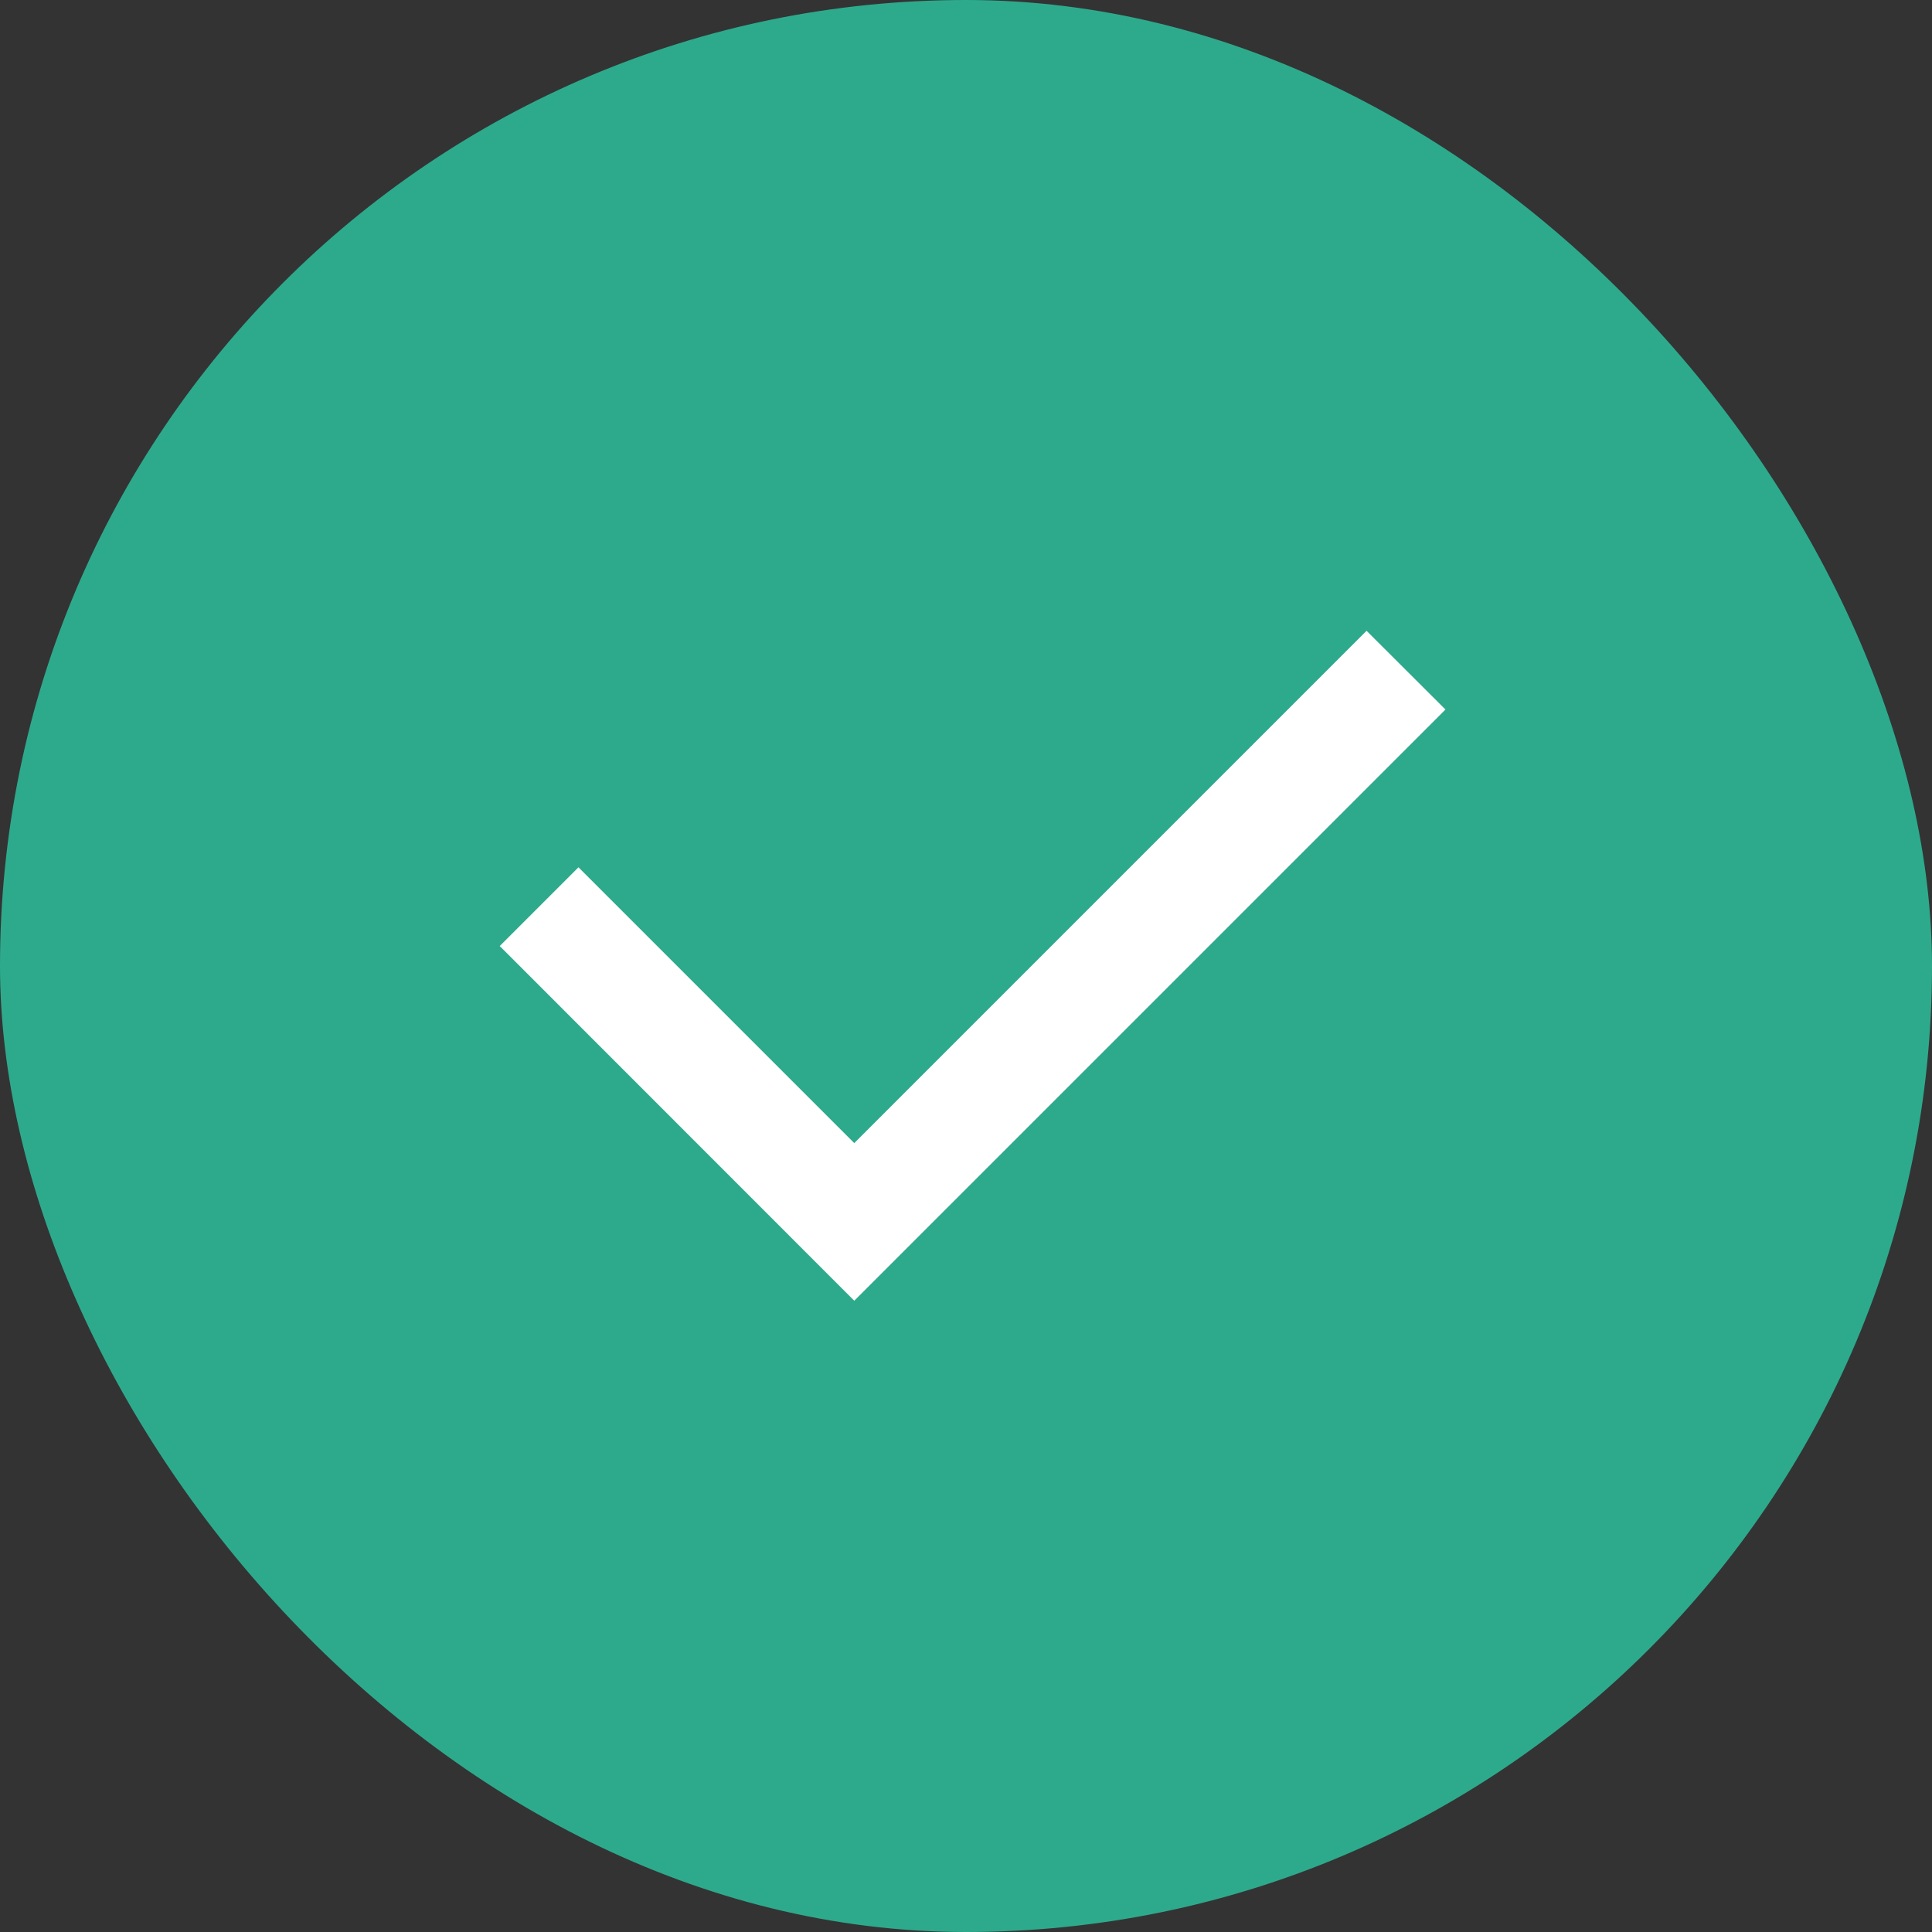
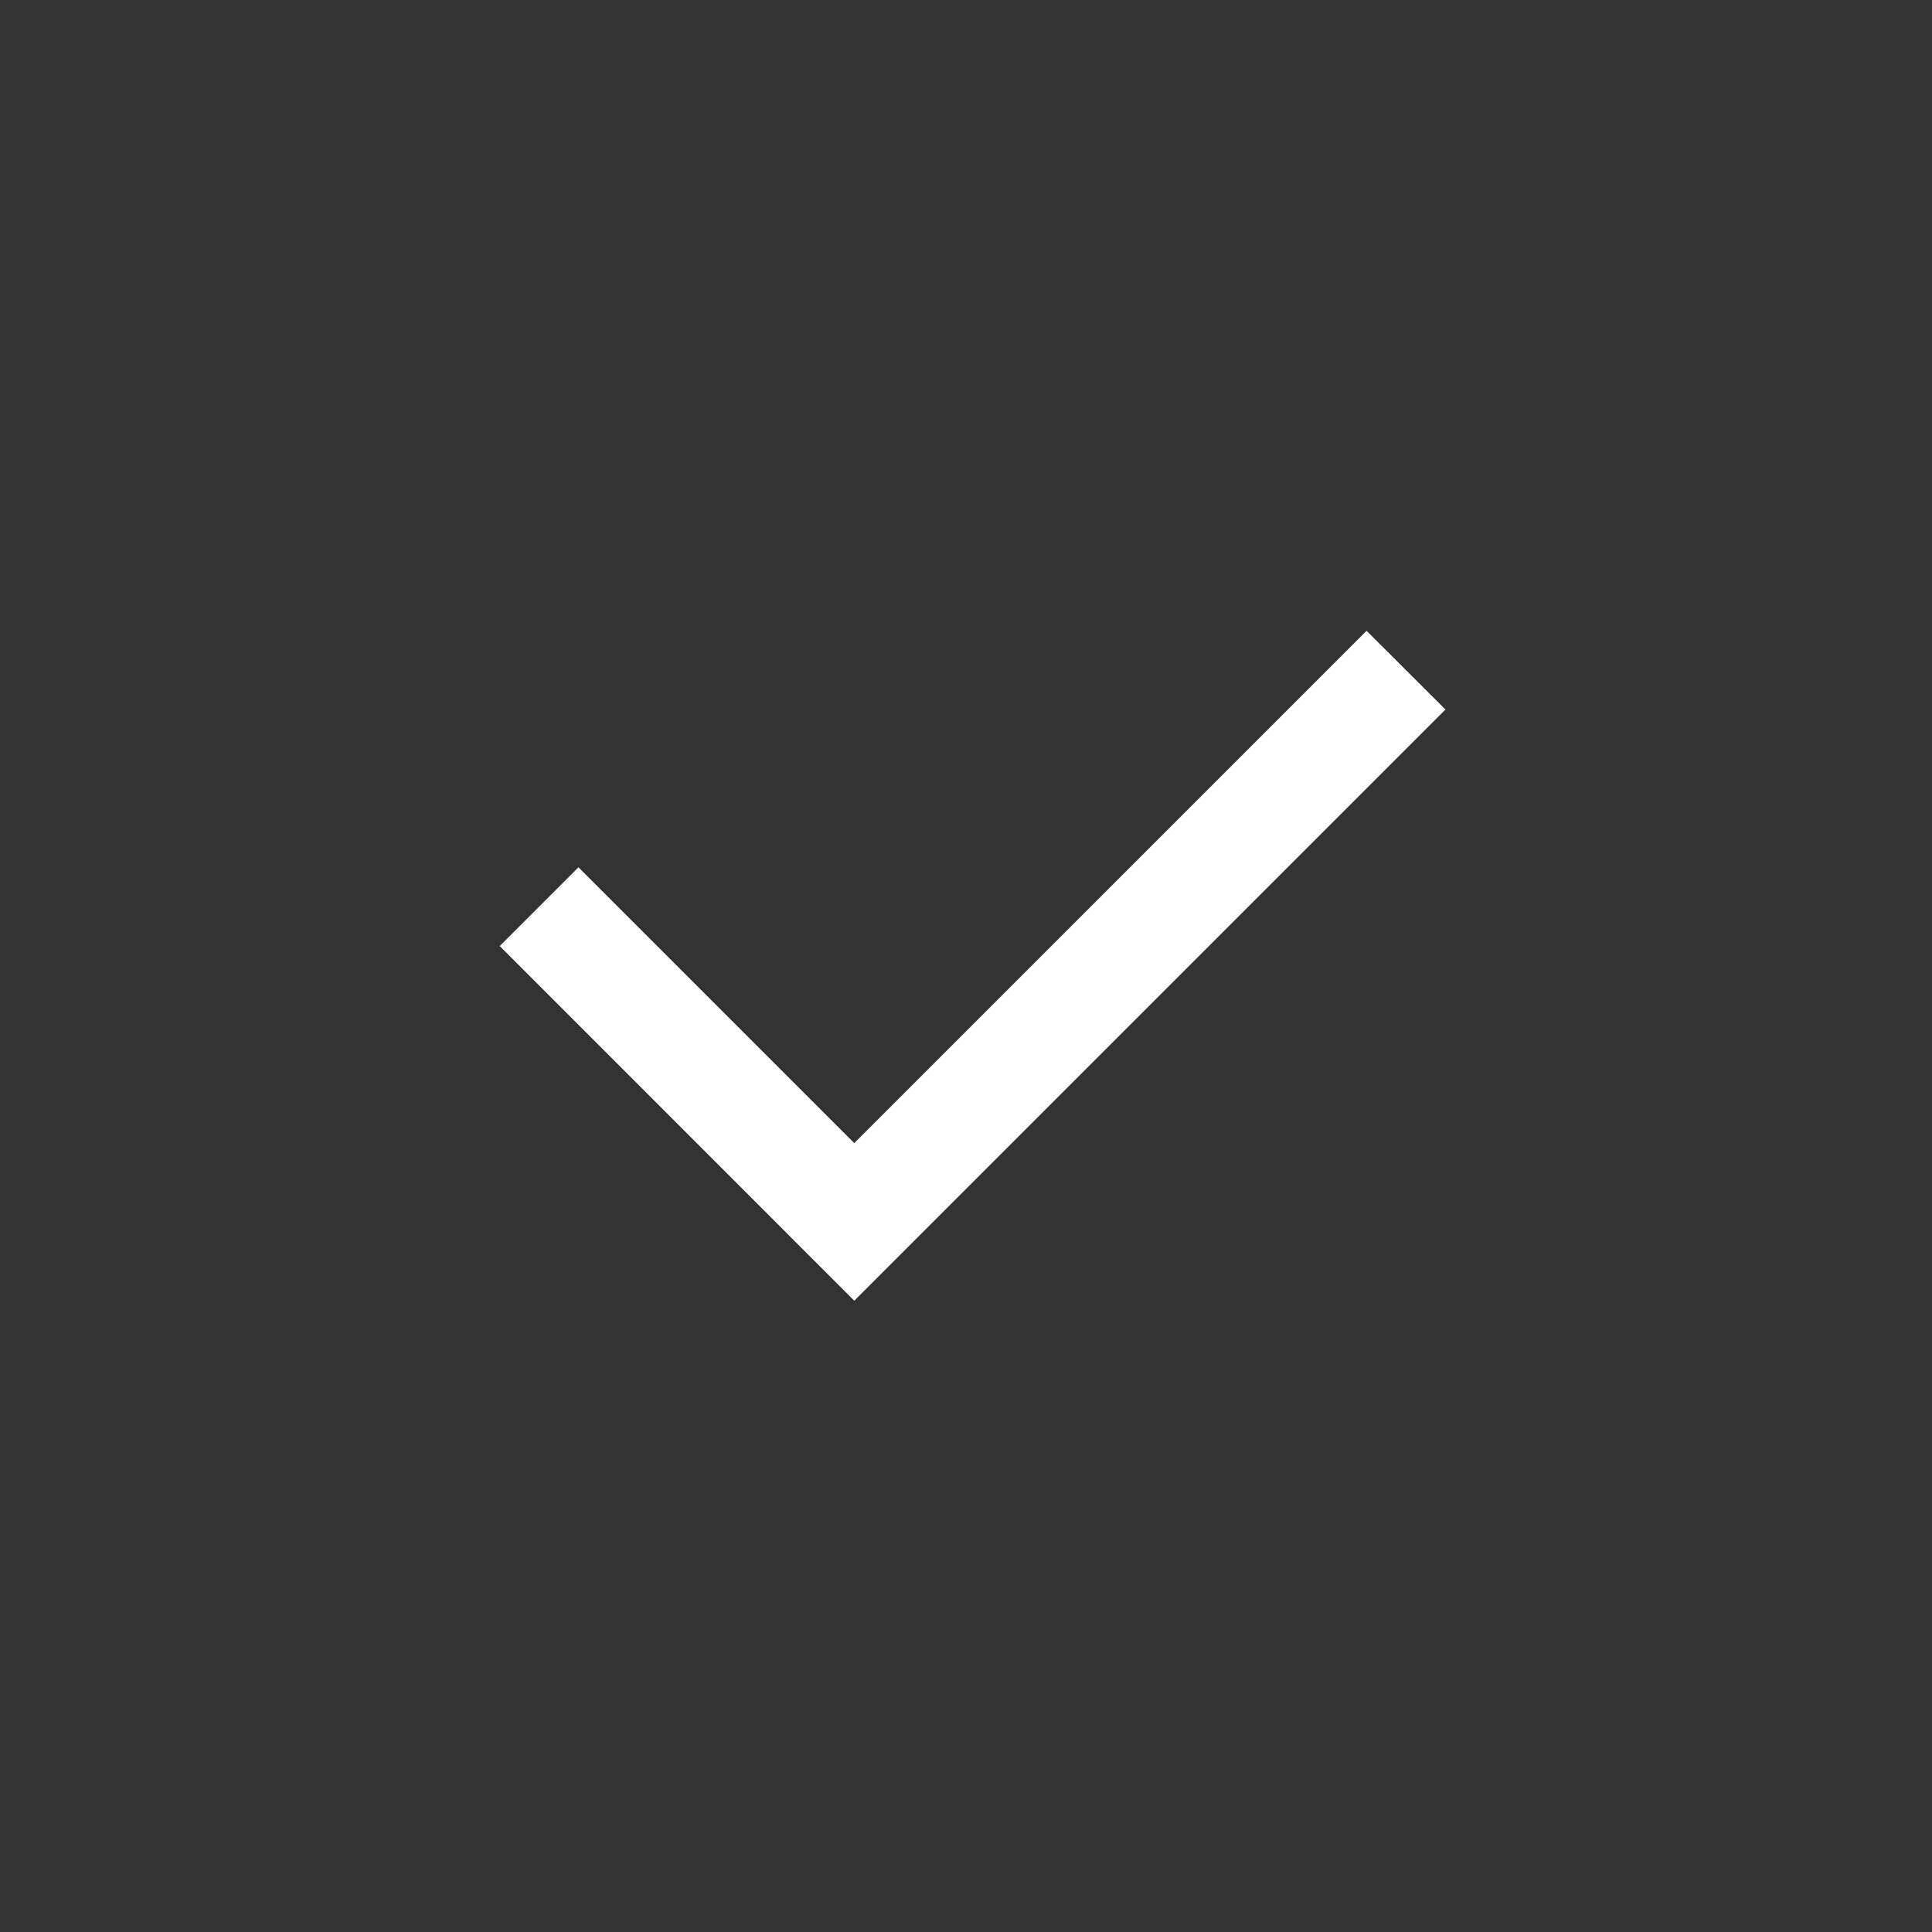
<svg xmlns="http://www.w3.org/2000/svg" width="12" height="12" viewBox="0 0 12 12" fill="none">
  <rect x="0" y="0" width="12" height="12" fill="#333333" stroke="none" />
-   <rect width="12" height="12" rx="6" fill="#2DAA8C" />
  <path d="M5.306 7.1L8.488 3.918L8.978 4.407L5.306 8.079L3.104 5.876L3.593 5.387L5.306 7.1Z" fill="white" />
</svg>